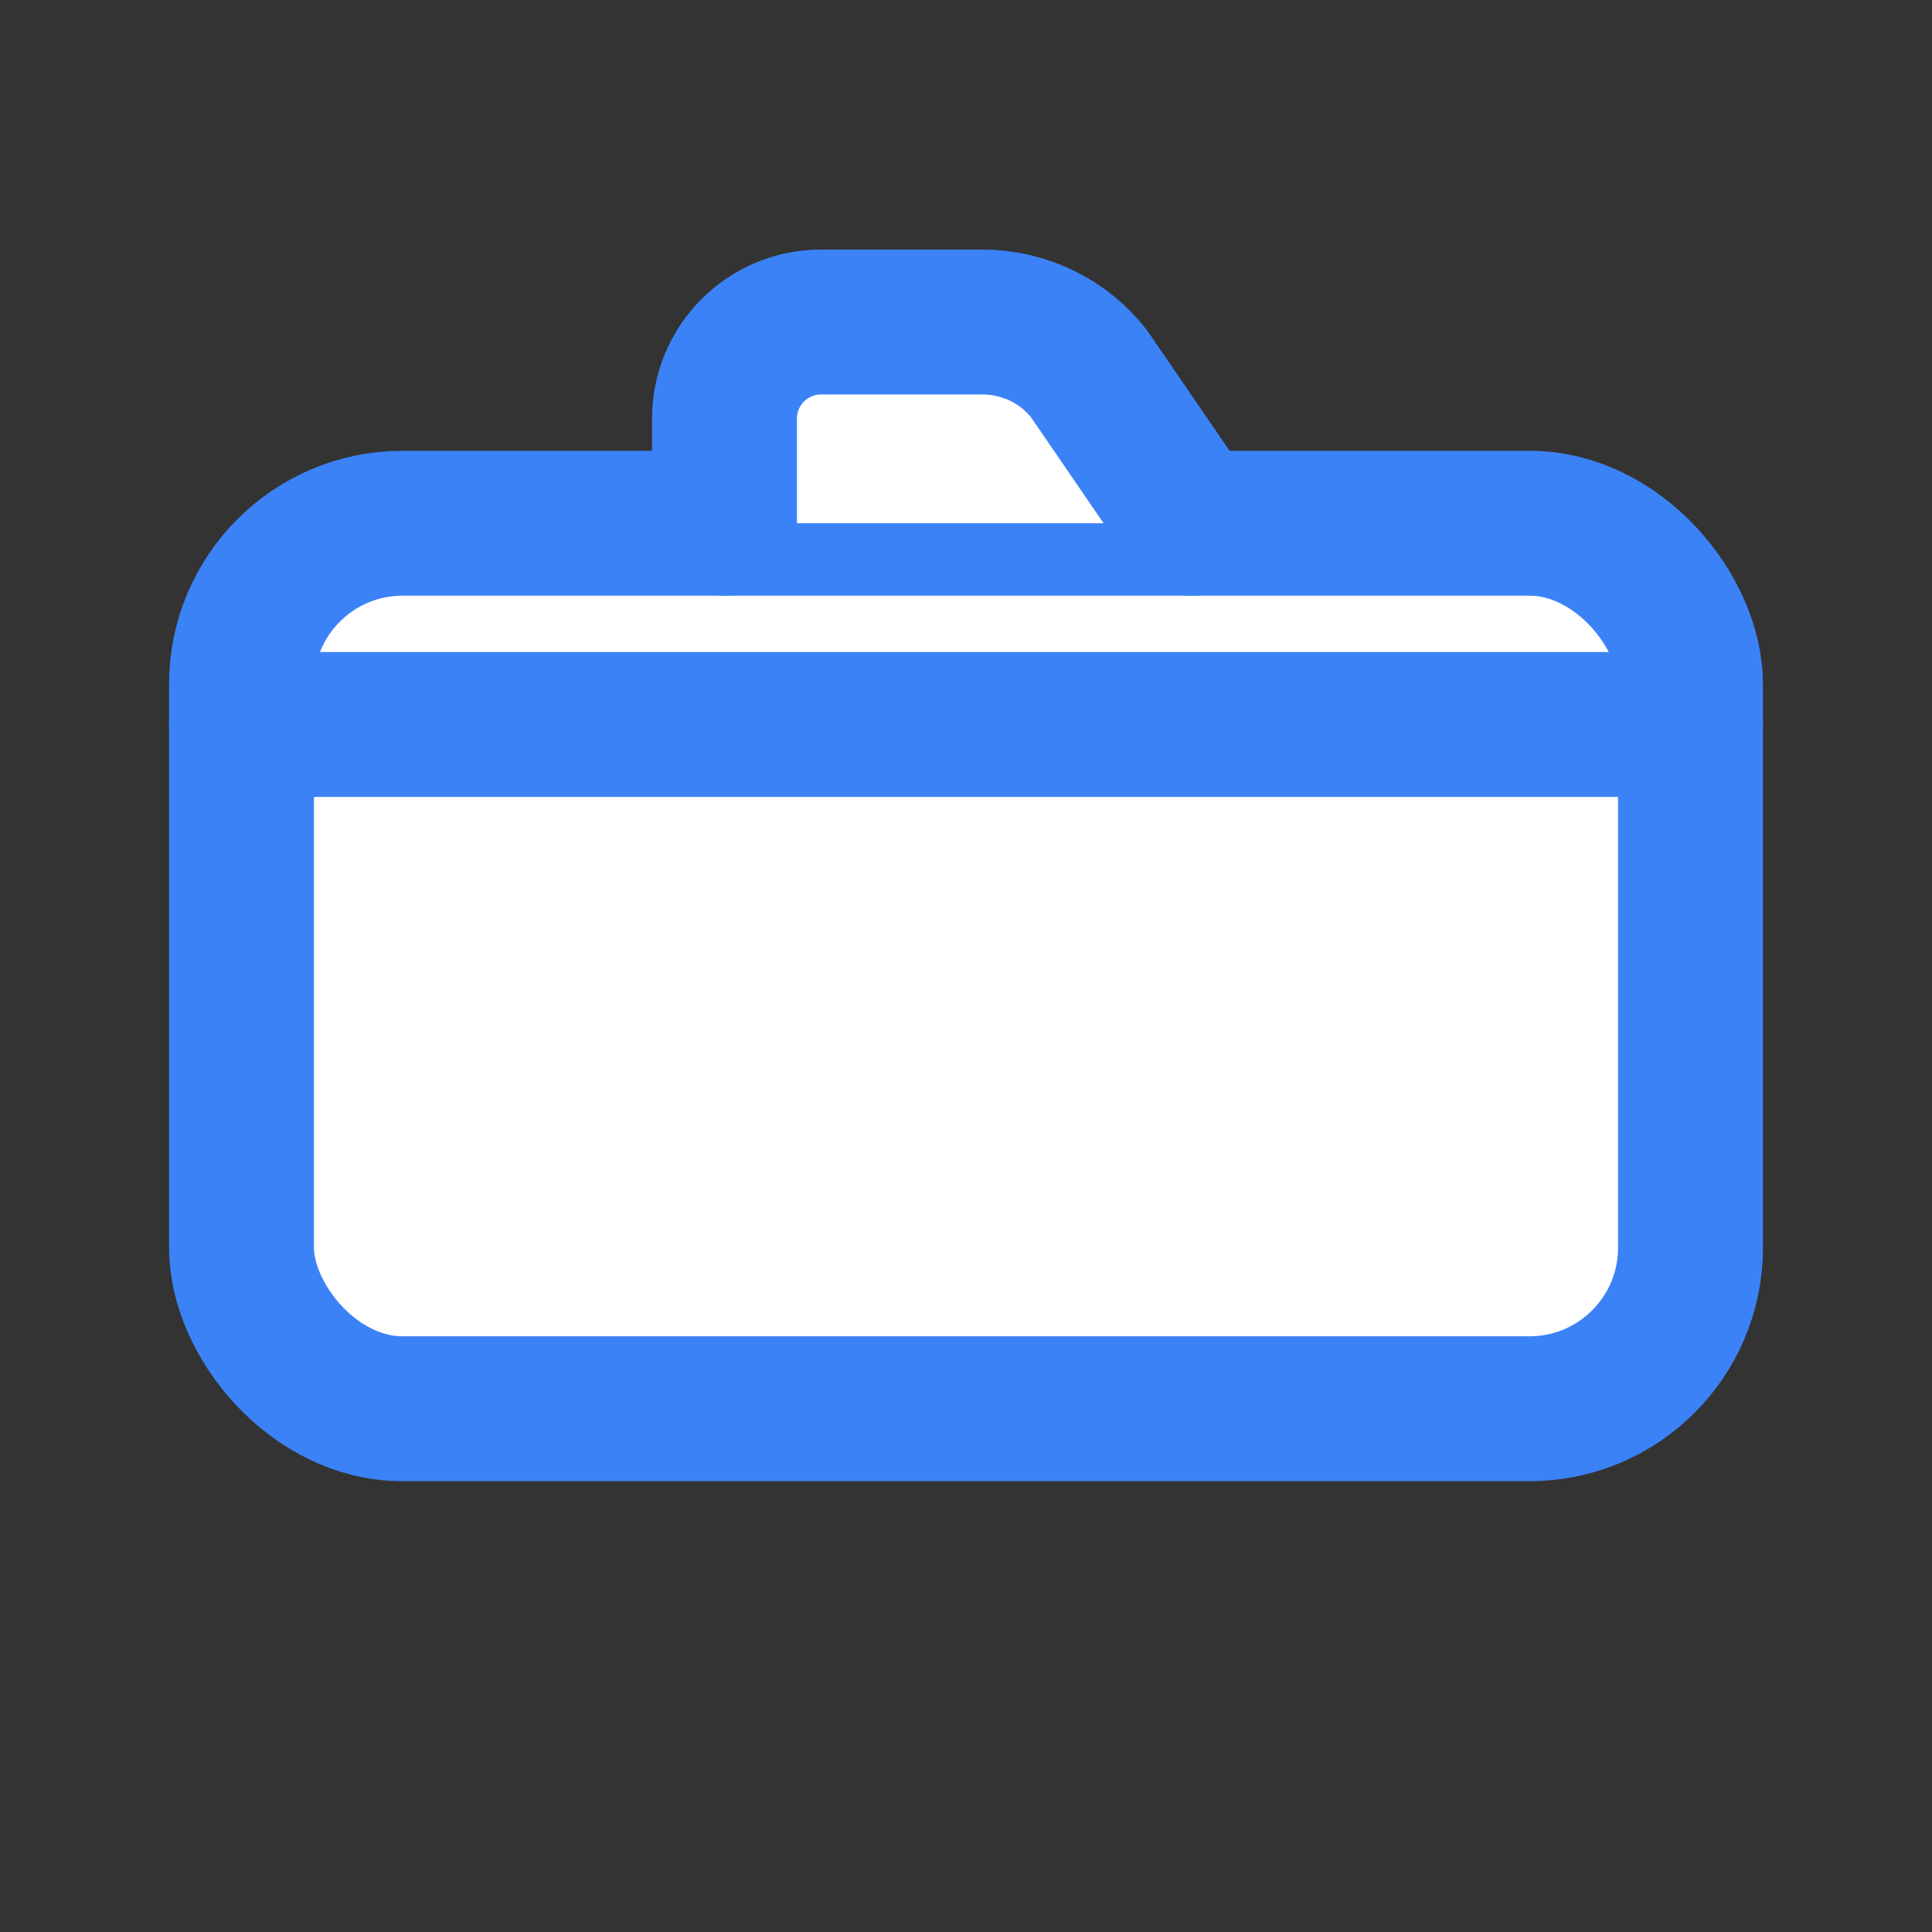
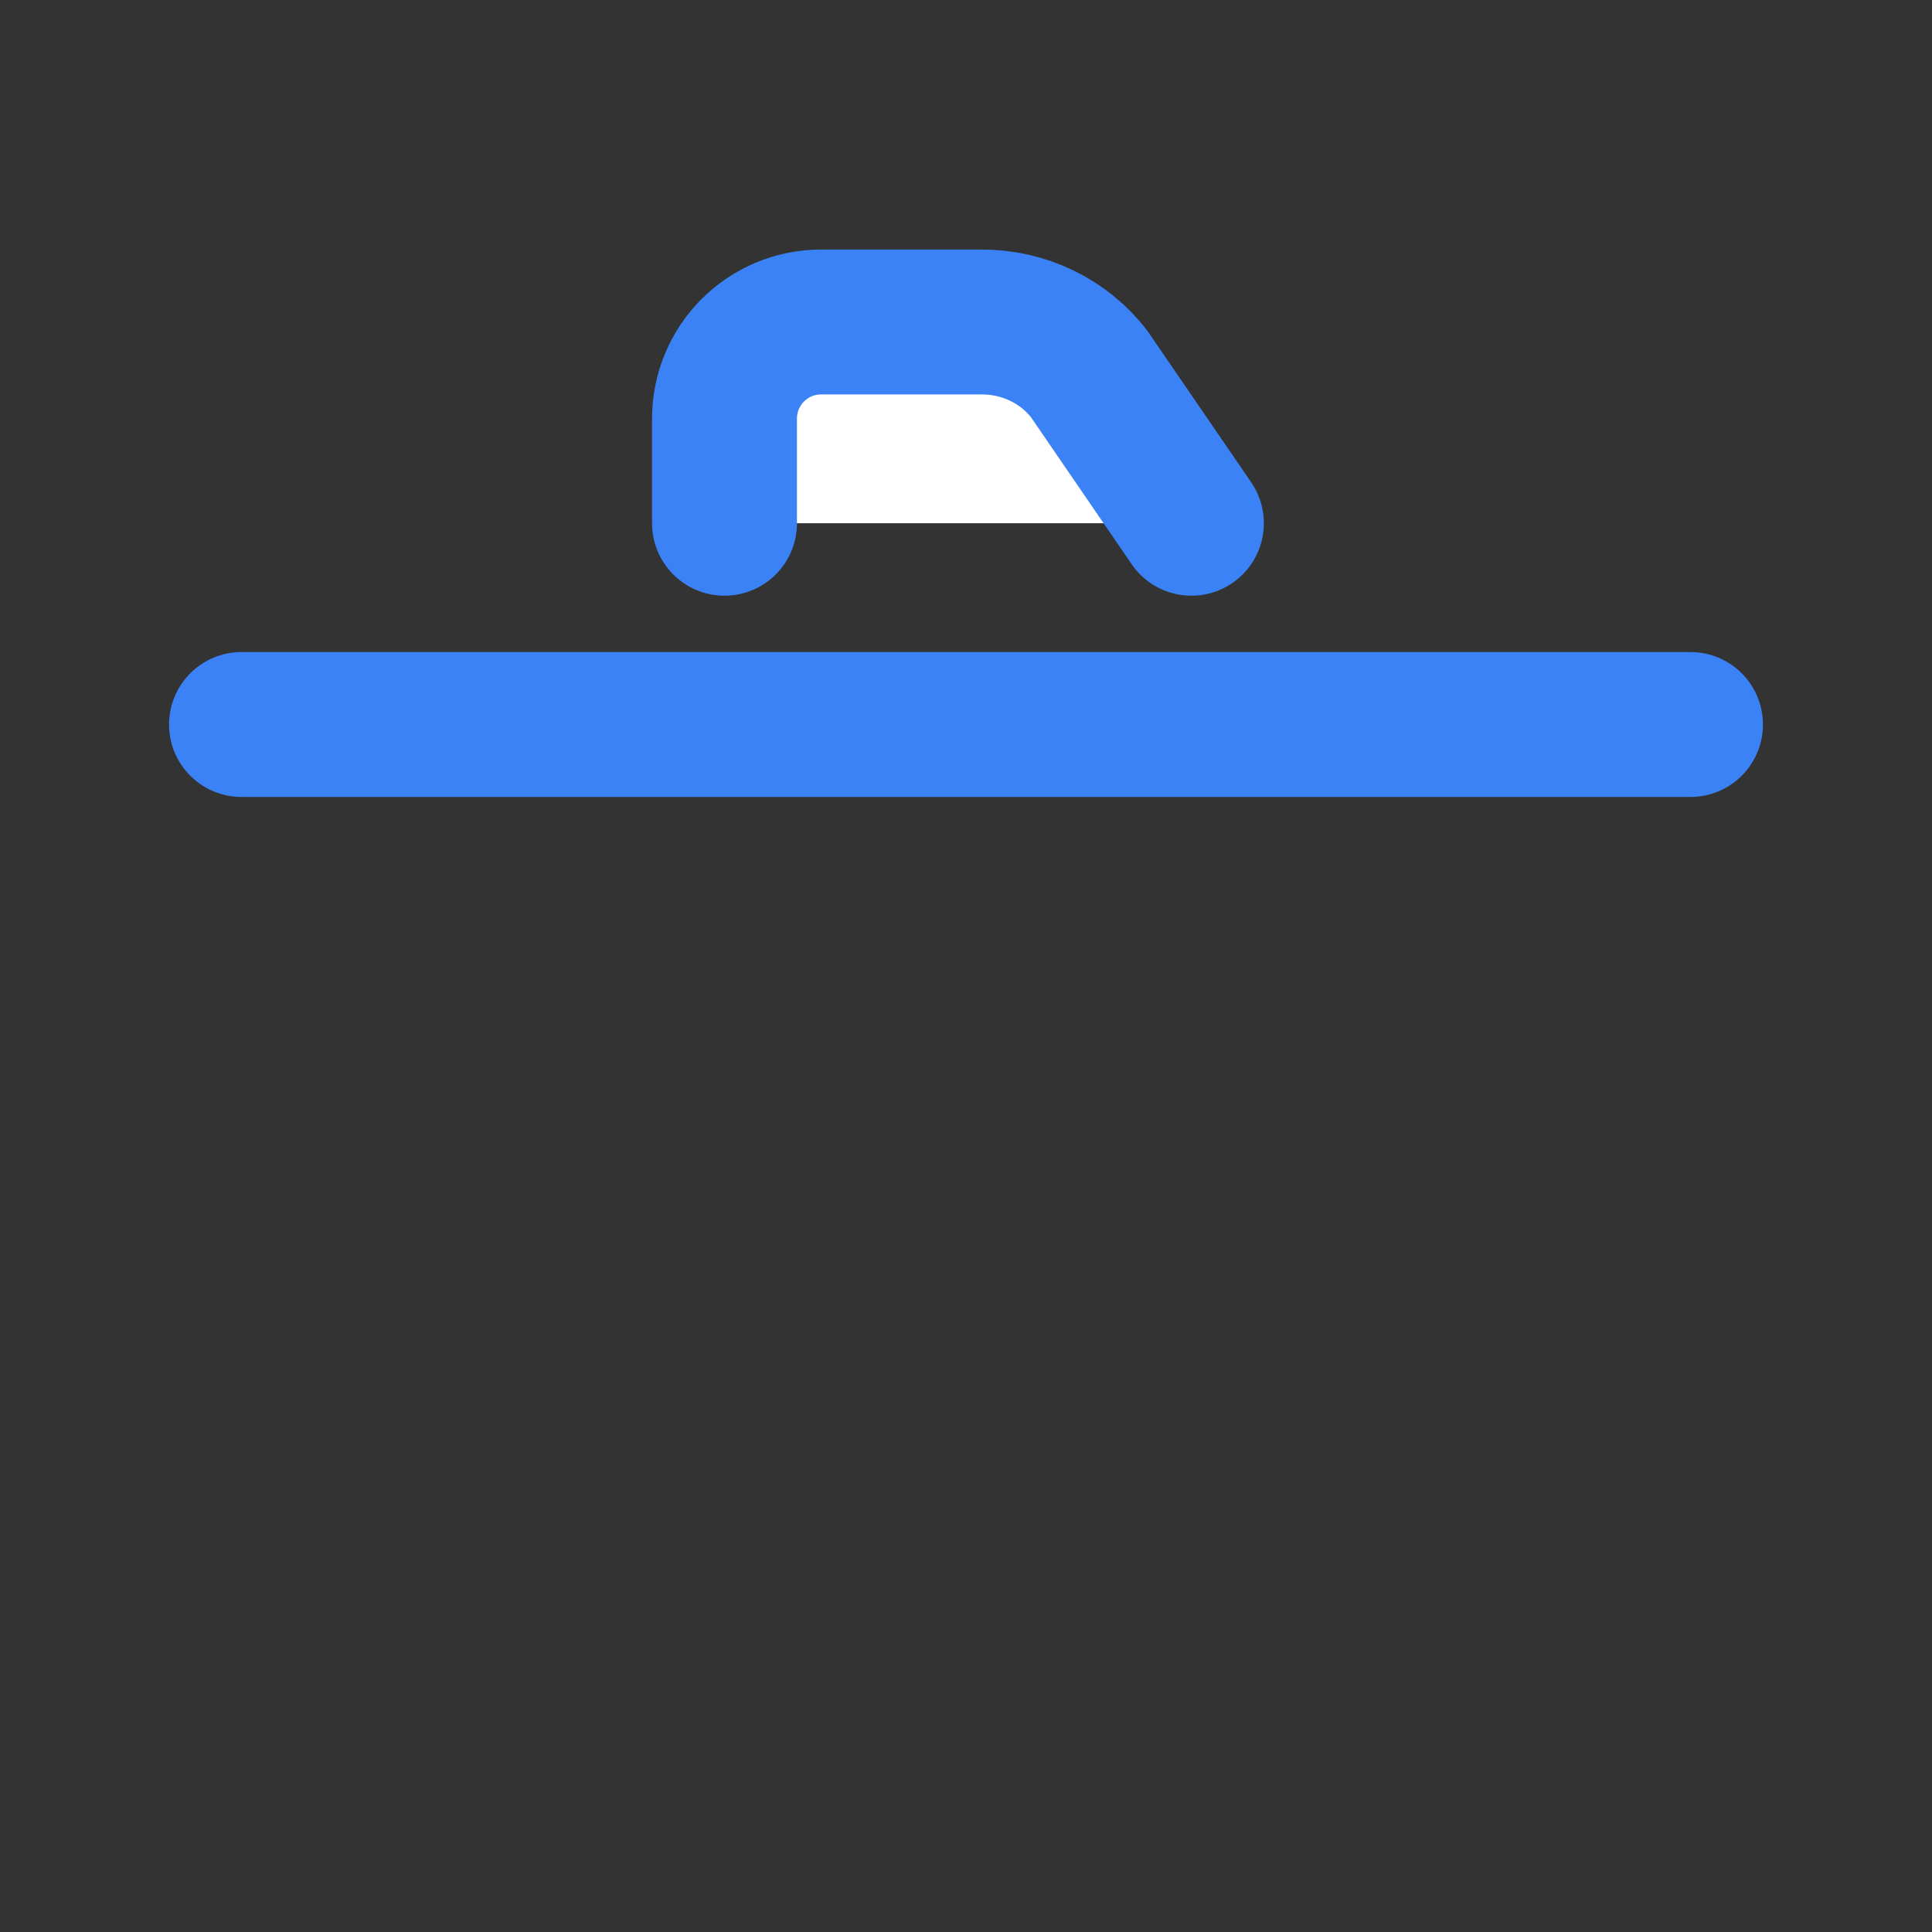
<svg xmlns="http://www.w3.org/2000/svg" viewBox="0 0 24 24" fill="none">
  <rect x="0" y="0" width="24" height="24" fill="#333333" stroke="none" />
-   <rect x="3" y="6.5" width="18" height="11" rx="2" stroke="#3b82f6" stroke-width="1.8" fill="white" />
  <path d="M3 9H21" stroke="#3b82f6" stroke-width="1.8" stroke-linecap="round" />
  <path d="M9 6.5V5.2C9 4.537 9.537 4 10.2 4H12.2C12.724 4 13.22 4.24 13.533 4.65L14.8 6.5" stroke="#3b82f6" stroke-width="1.8" stroke-linecap="round" stroke-linejoin="round" fill="white" />
</svg>